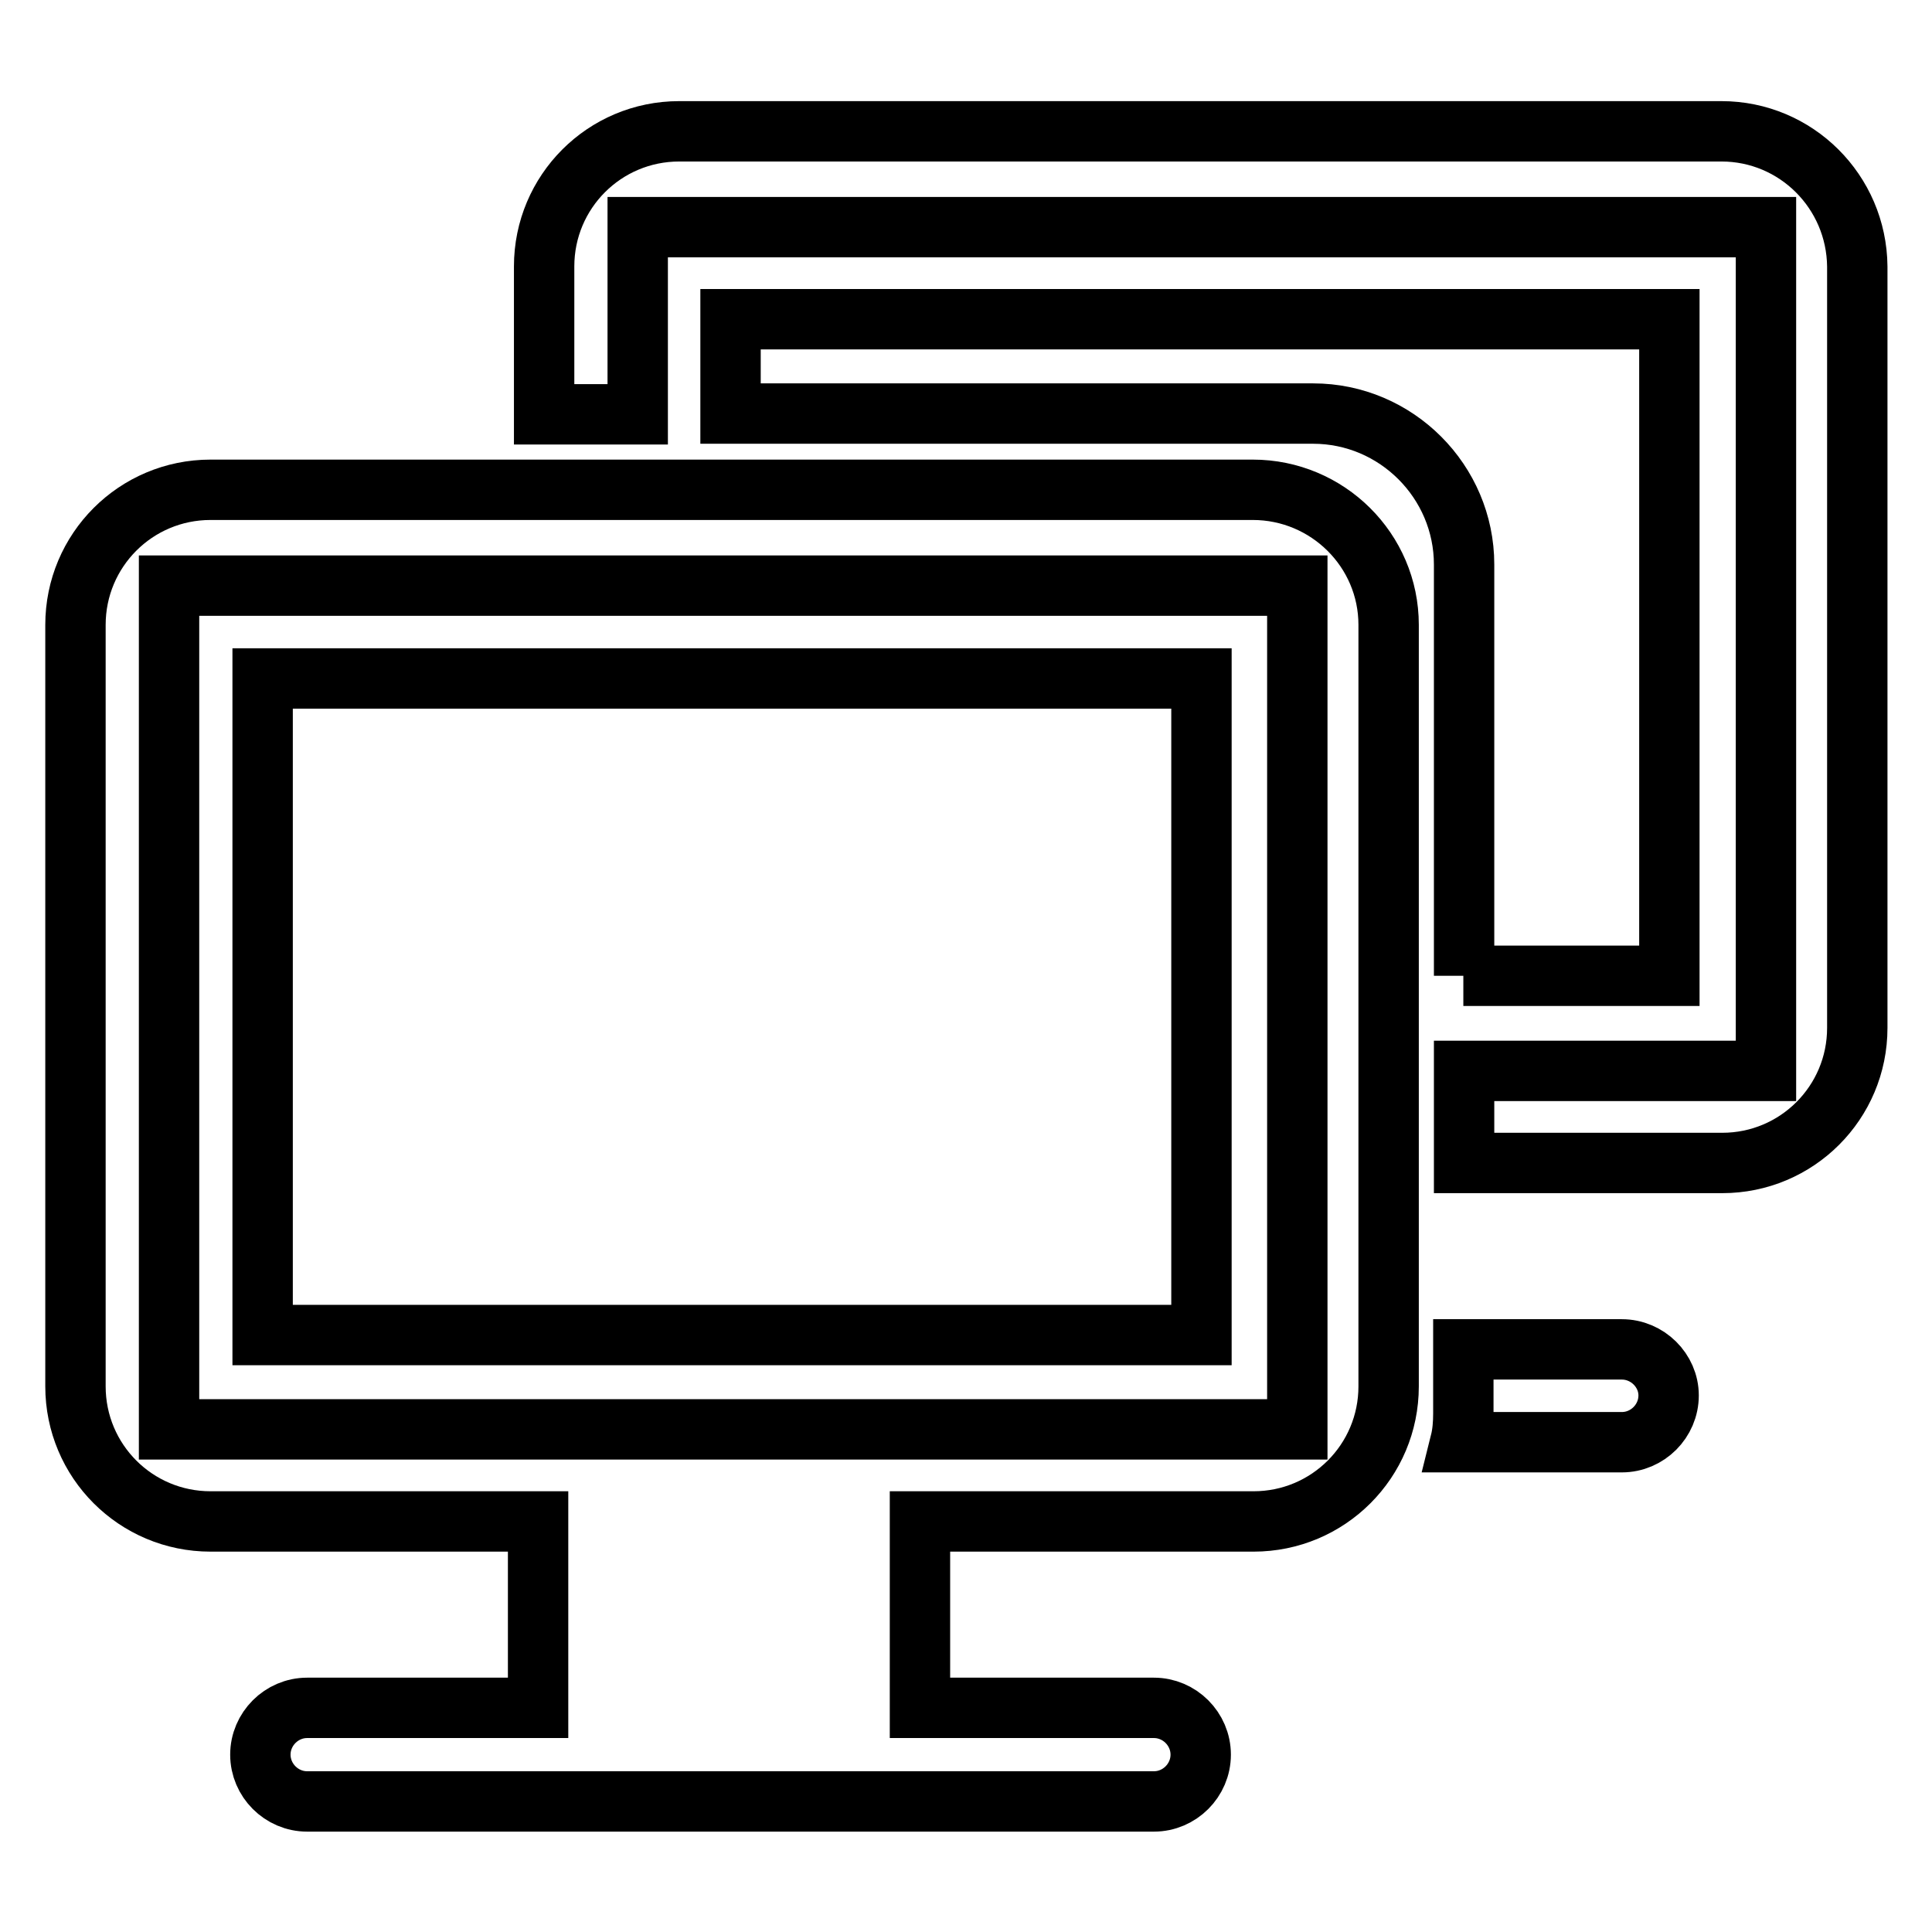
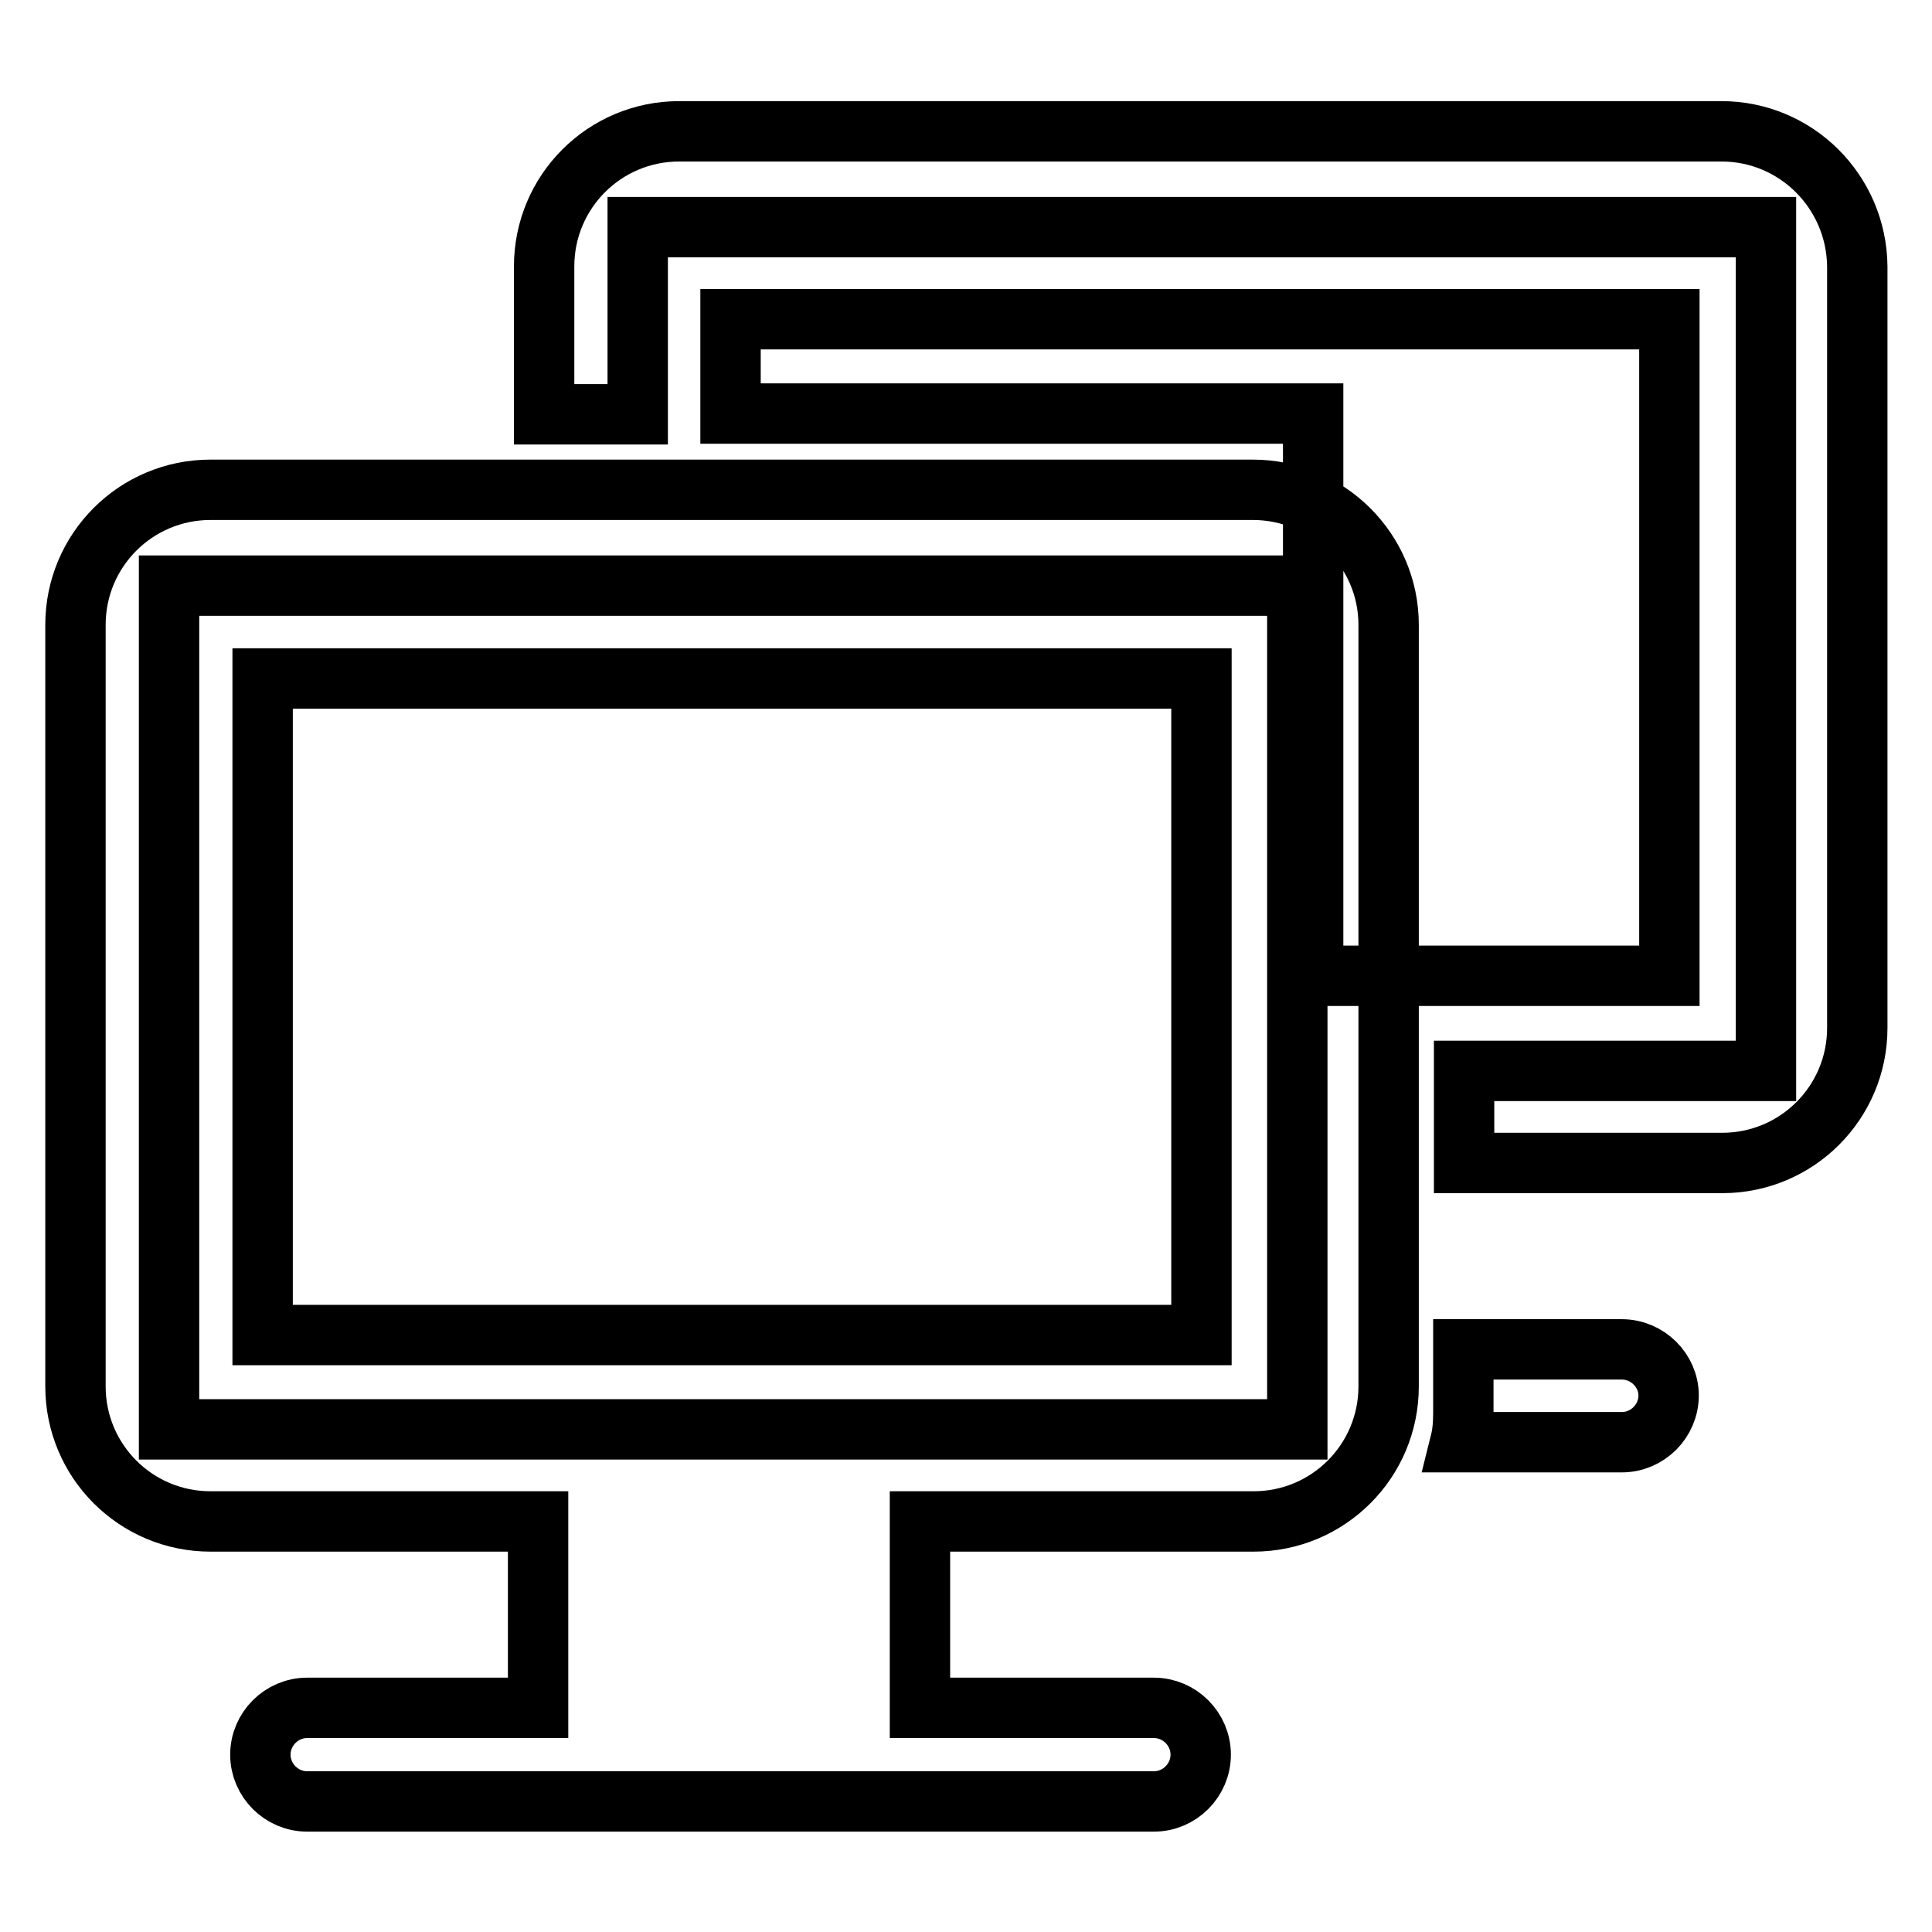
<svg xmlns="http://www.w3.org/2000/svg" version="1.1" x="0px" y="0px" viewBox="0 0 256 256" enable-background="new 0 0 256 256" xml:space="preserve">
  <g>
    <g>
-       <path stroke-width="8" fill-opacity="0" stroke="#000000" d="M166,64.9H27.9c-9.9,0-17.9,8-17.9,17.9v100.9c0,9.9,8,17.9,17.9,17.9h43.4v24.7H40.7c-3.4,0-6.2,2.8-6.2,6.2s2.8,6.2,6.2,6.2h112.2c3.4,0,6.2-2.8,6.2-6.2s-2.8-6.2-6.2-6.2h-31v-24.7h44.2c9.9,0,17.9-8,17.9-17.9V82.8C184,72.9,175.9,64.9,166,64.9z M171.8,189.4H22.4V77.6h149.5V189.4z M159.2,89.9H34.8v87h124.4V89.9z M193.9,129.3h27.3v-87H96.8v12.5H174c11,0,20,9,20,20V129.3L193.9,129.3z M214.9,178.8h-21v8.5c0,1.3-0.1,2.6-0.4,3.8h21.4c3.4,0,6.2-2.8,6.2-6.2C221.1,181.6,218.3,178.8,214.9,178.8z M228.1,17.4H90c-9.9,0-17.9,8-17.9,17.9v19.6h12.4V30.1h149.5v111.8h-40v12.2h34.2c9.9,0,17.9-8,17.9-17.9V35.3C246,25.4,238,17.4,228.1,17.4z" />
+       <path stroke-width="8" fill-opacity="0" stroke="#000000" d="M166,64.9H27.9c-9.9,0-17.9,8-17.9,17.9v100.9c0,9.9,8,17.9,17.9,17.9h43.4v24.7H40.7c-3.4,0-6.2,2.8-6.2,6.2s2.8,6.2,6.2,6.2h112.2c3.4,0,6.2-2.8,6.2-6.2s-2.8-6.2-6.2-6.2h-31v-24.7h44.2c9.9,0,17.9-8,17.9-17.9V82.8C184,72.9,175.9,64.9,166,64.9z M171.8,189.4H22.4V77.6h149.5V189.4z M159.2,89.9H34.8v87h124.4V89.9z M193.9,129.3h27.3v-87H96.8v12.5H174V129.3L193.9,129.3z M214.9,178.8h-21v8.5c0,1.3-0.1,2.6-0.4,3.8h21.4c3.4,0,6.2-2.8,6.2-6.2C221.1,181.6,218.3,178.8,214.9,178.8z M228.1,17.4H90c-9.9,0-17.9,8-17.9,17.9v19.6h12.4V30.1h149.5v111.8h-40v12.2h34.2c9.9,0,17.9-8,17.9-17.9V35.3C246,25.4,238,17.4,228.1,17.4z" />
    </g>
  </g>
</svg>